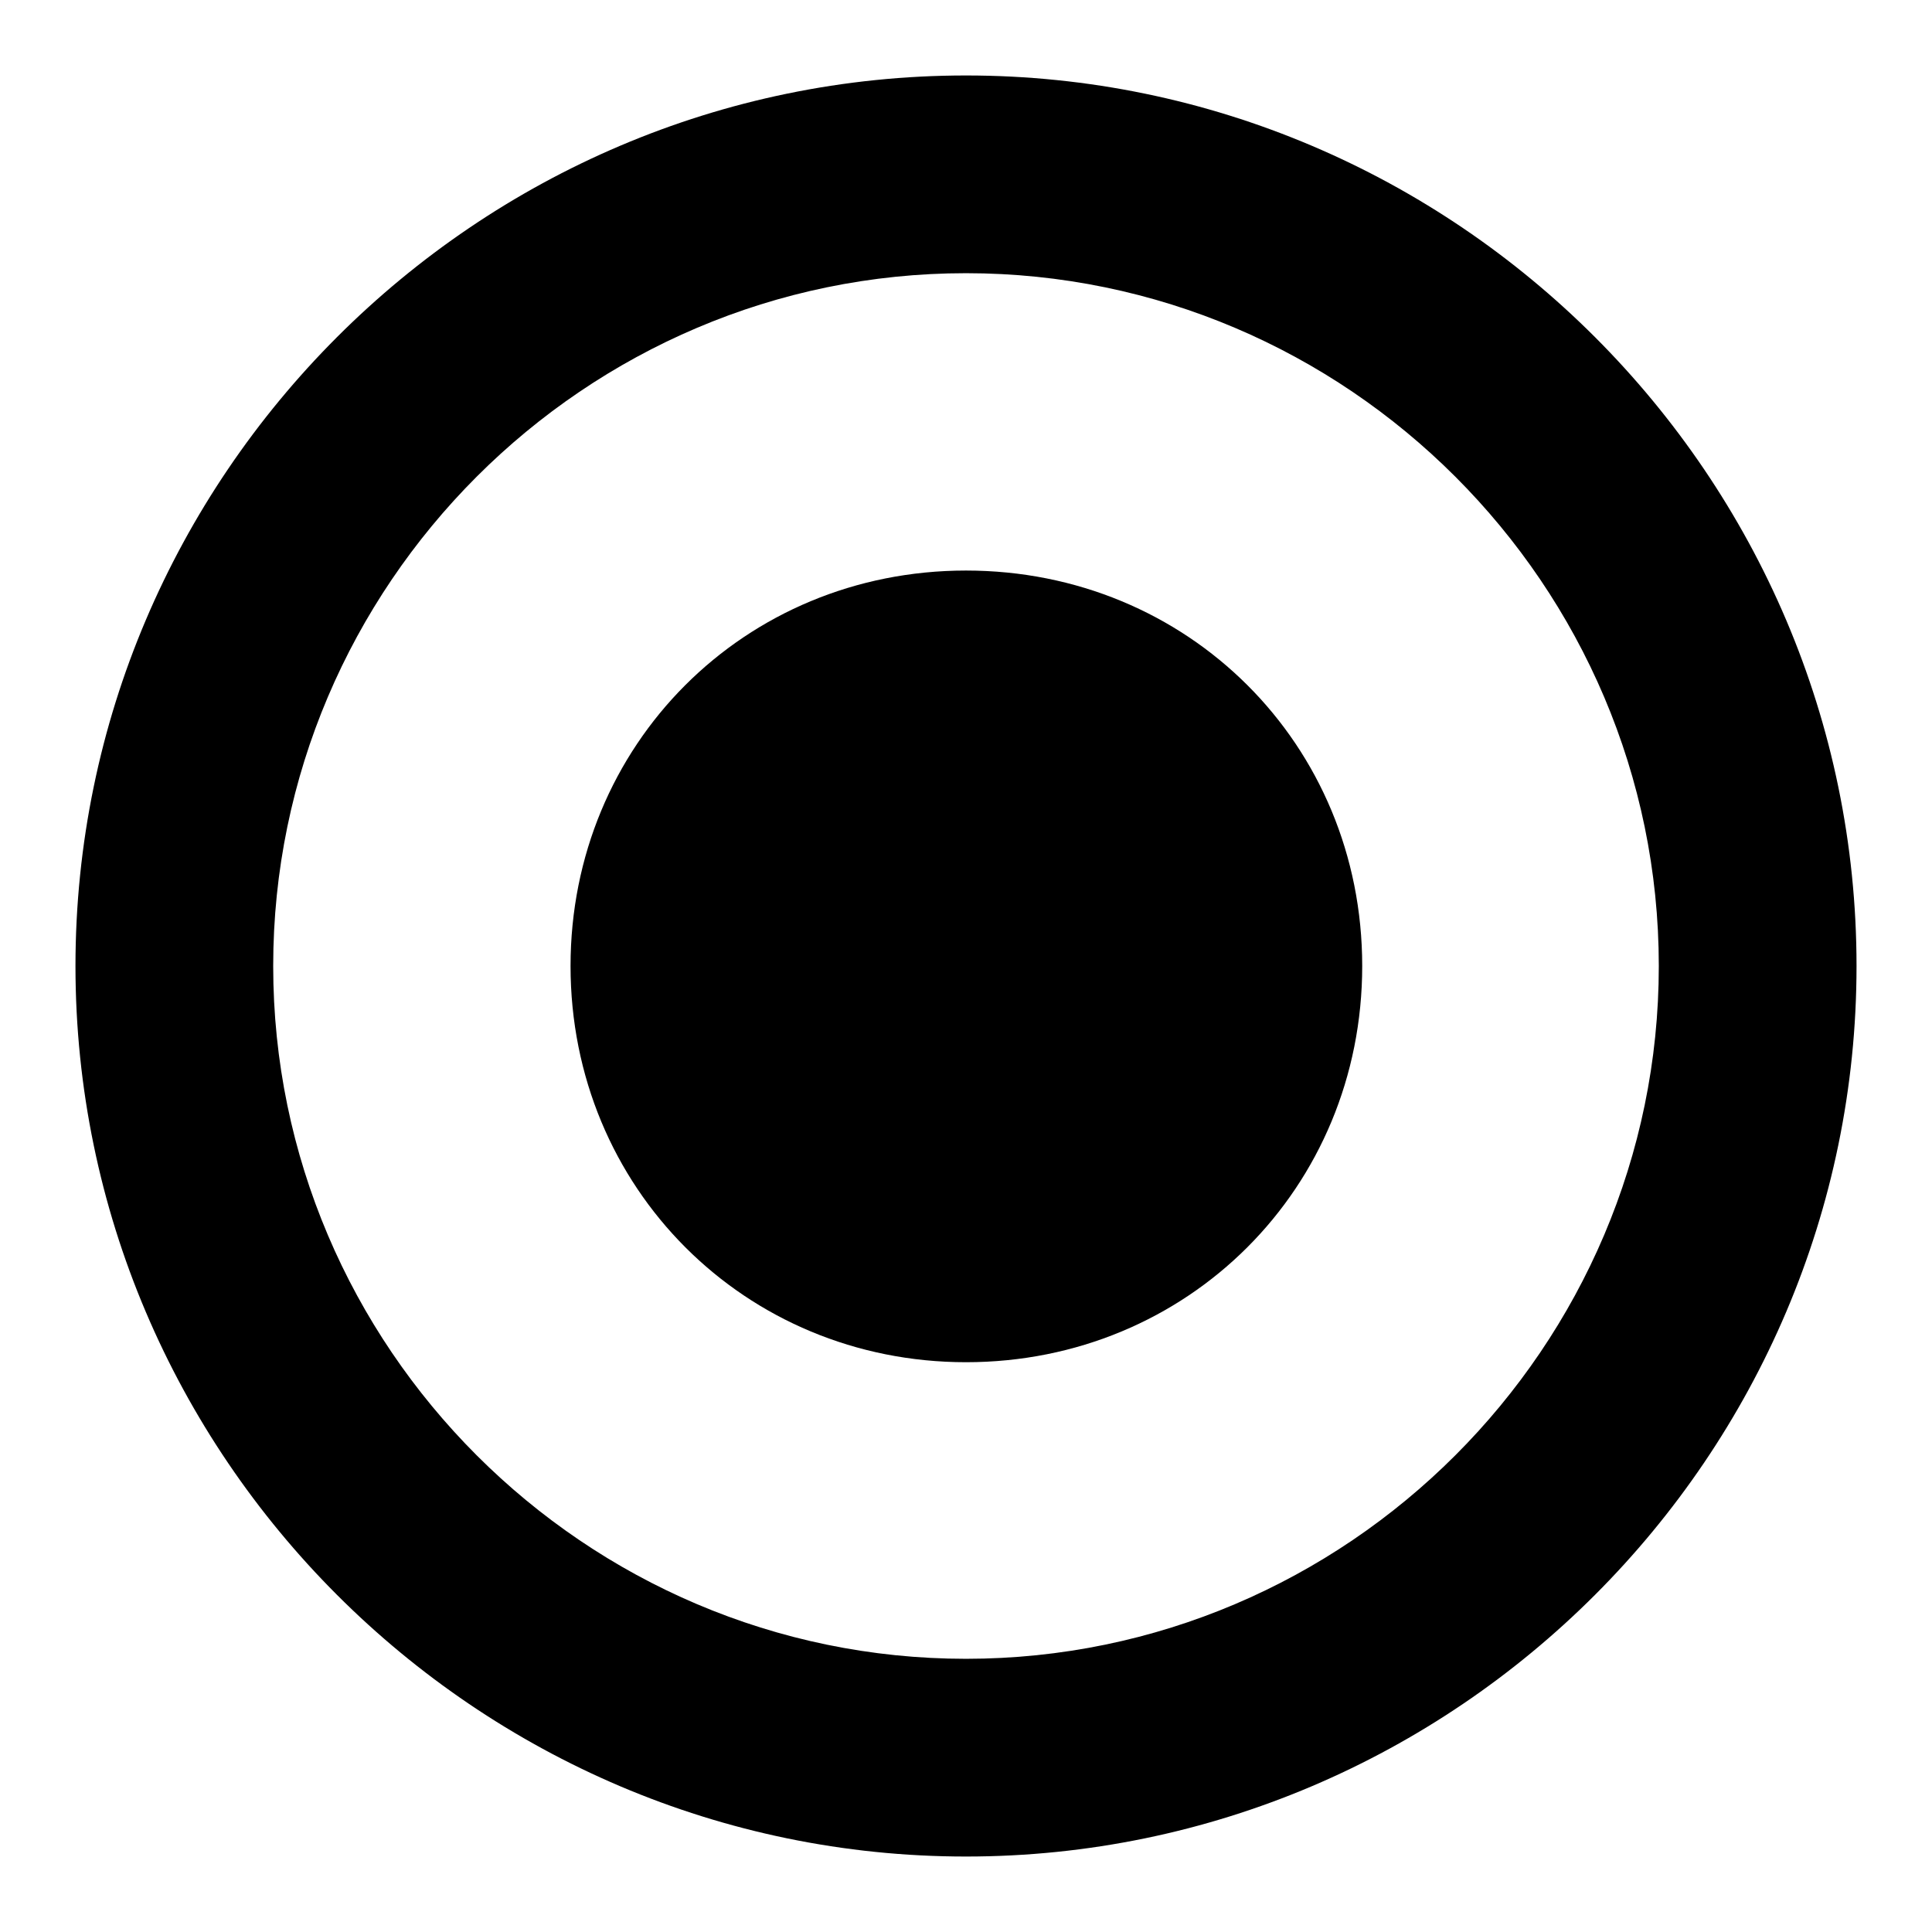
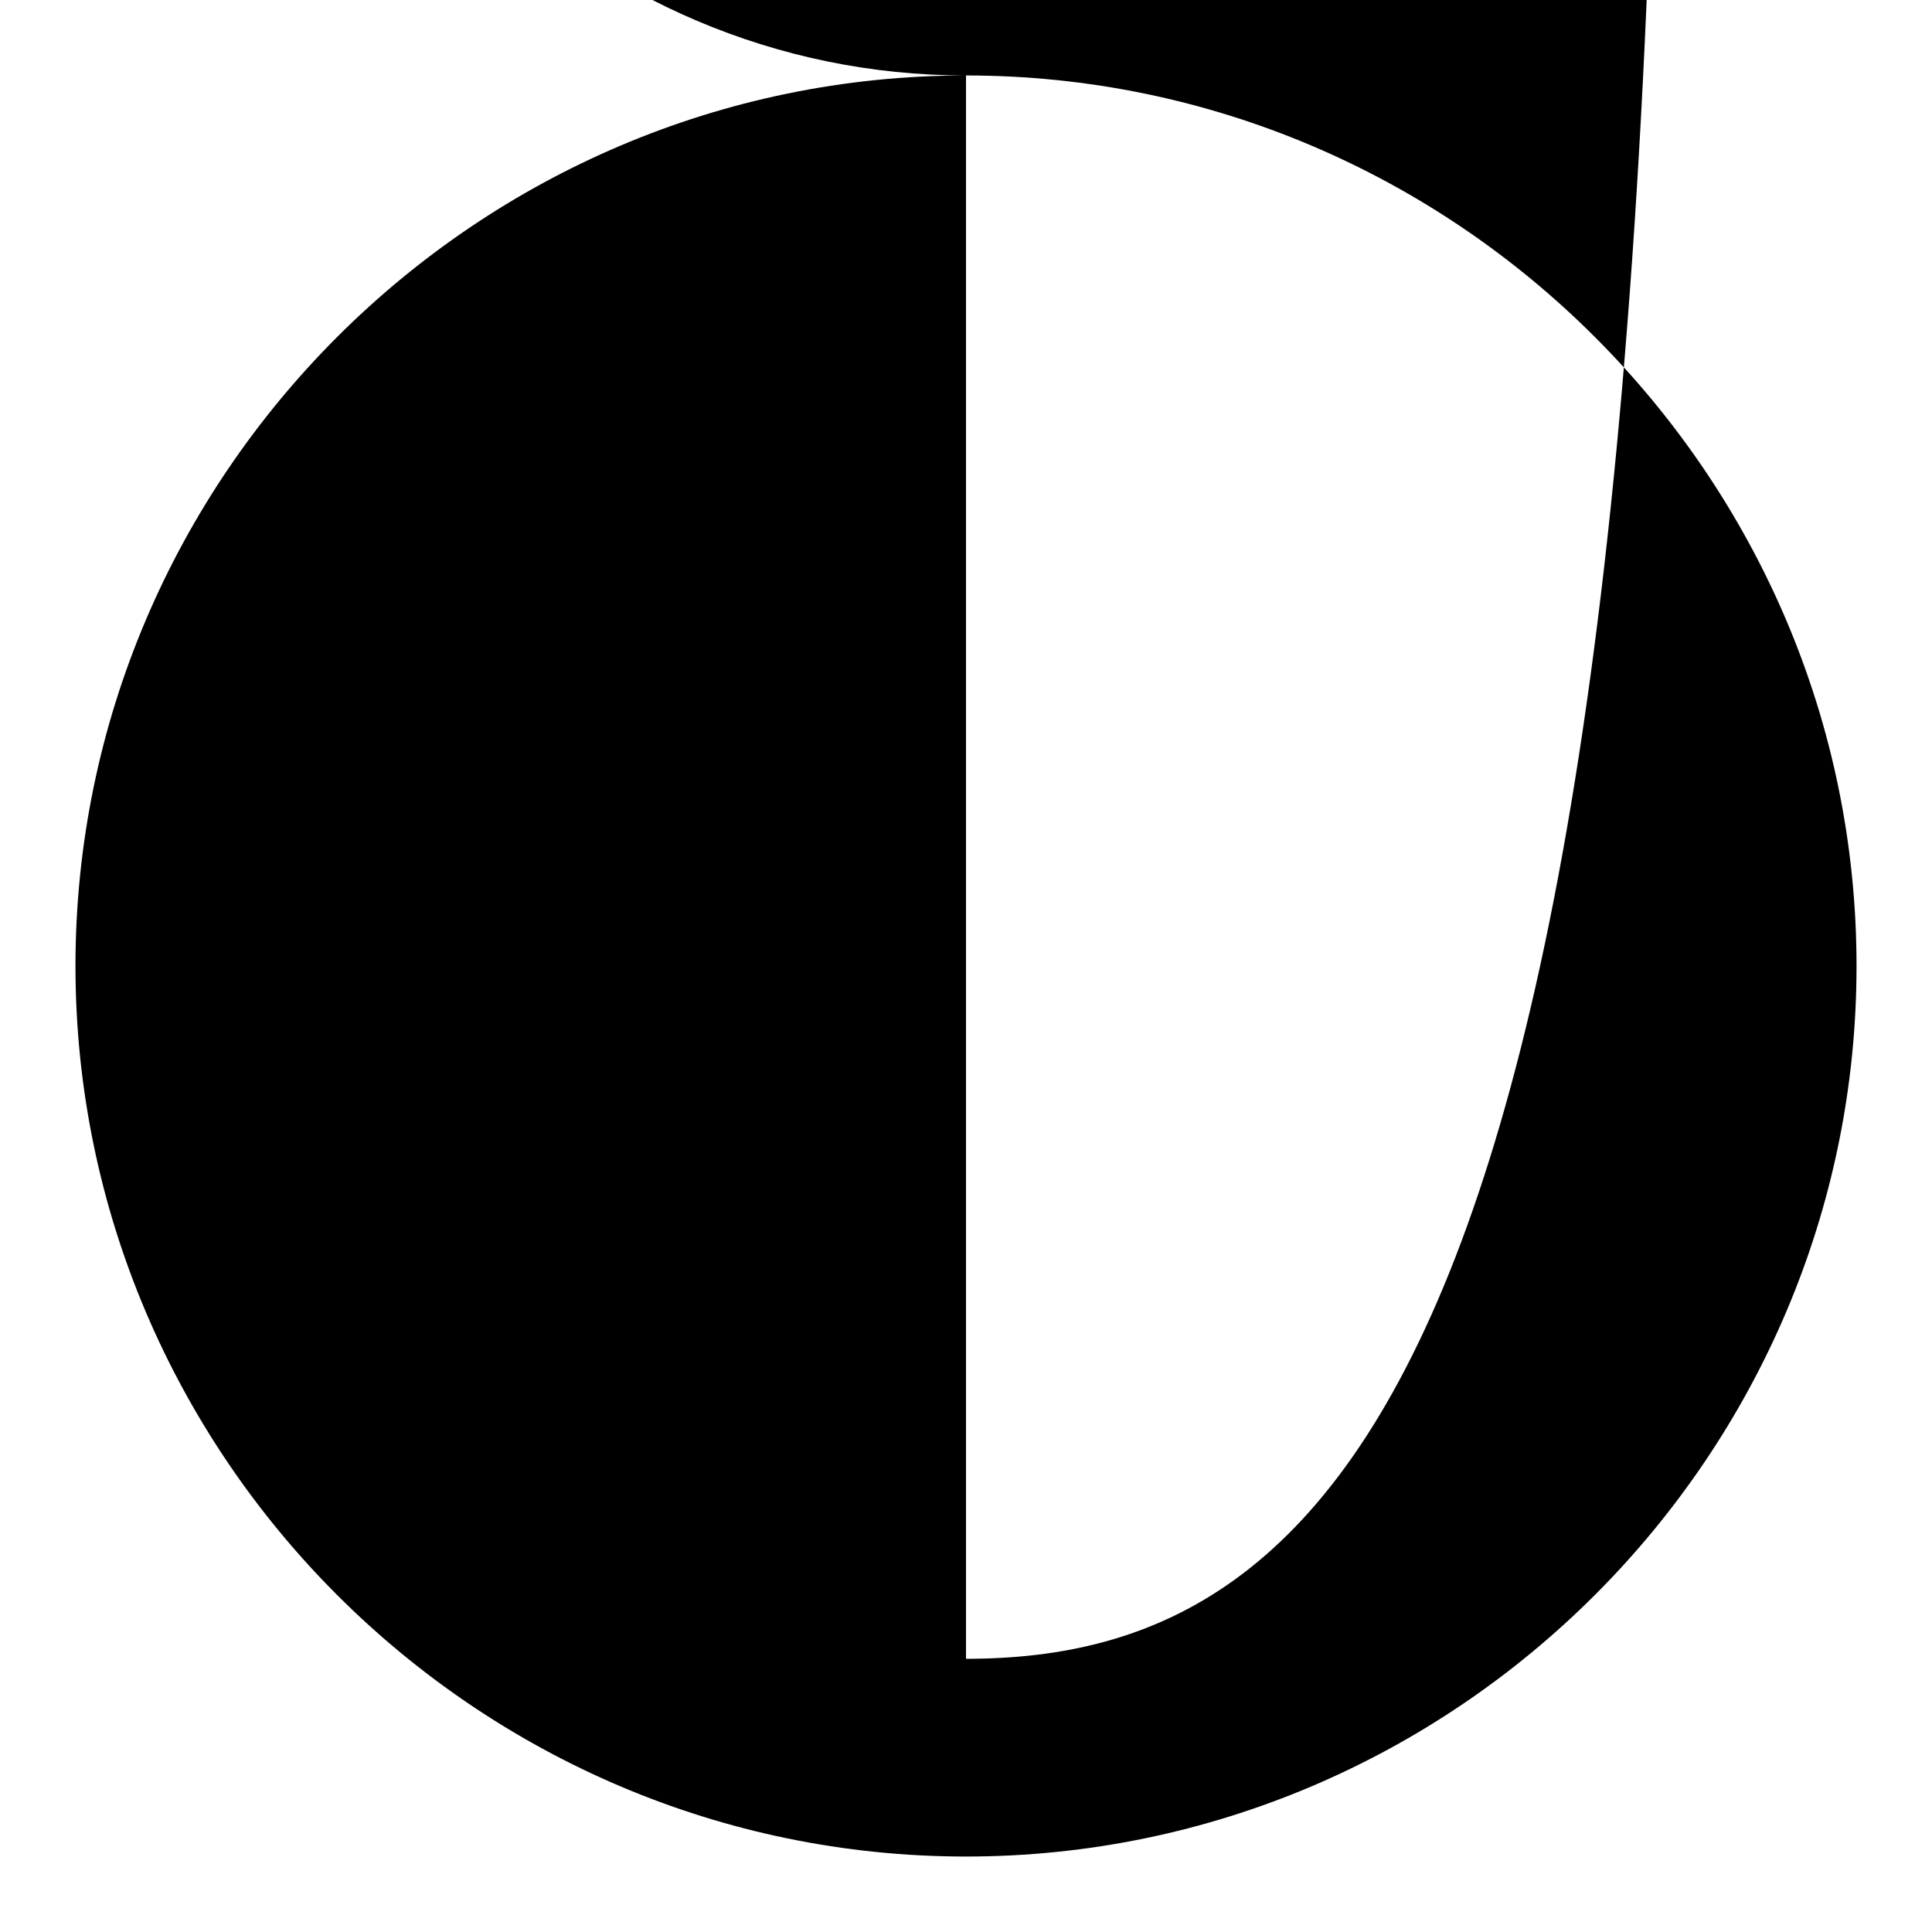
<svg xmlns="http://www.w3.org/2000/svg" version="1.1" x="0px" y="0px" viewBox="0 0 256 256" enable-background="new 0 0 256 256" xml:space="preserve">
  <g>
    <g>
-       <path fill="#000000" d="M128,75.6c-29.4,0-52.4,23.1-52.4,52.4c0,29.4,23.1,52.5,52.4,52.5c29.4,0,52.5-23.1,52.5-52.5C180.5,98.6,157.4,75.6,128,75.6z" />
-       <path fill="#000000" d="M128,10C63.1,10,10,63.1,10,128s53.1,118,118,118s118-53.1,118-118S192.9,10,128,10z M128,219.8c-50.5,0-91.8-41.3-91.8-91.8c0-50.5,41.3-91.8,91.8-91.8c50.5,0,91.8,41.3,91.8,91.8C219.8,178.5,178.5,219.8,128,219.8z" />
+       <path fill="#000000" d="M128,10C63.1,10,10,63.1,10,128s53.1,118,118,118s118-53.1,118-118S192.9,10,128,10z c-50.5,0-91.8-41.3-91.8-91.8c0-50.5,41.3-91.8,91.8-91.8c50.5,0,91.8,41.3,91.8,91.8C219.8,178.5,178.5,219.8,128,219.8z" />
    </g>
  </g>
</svg>